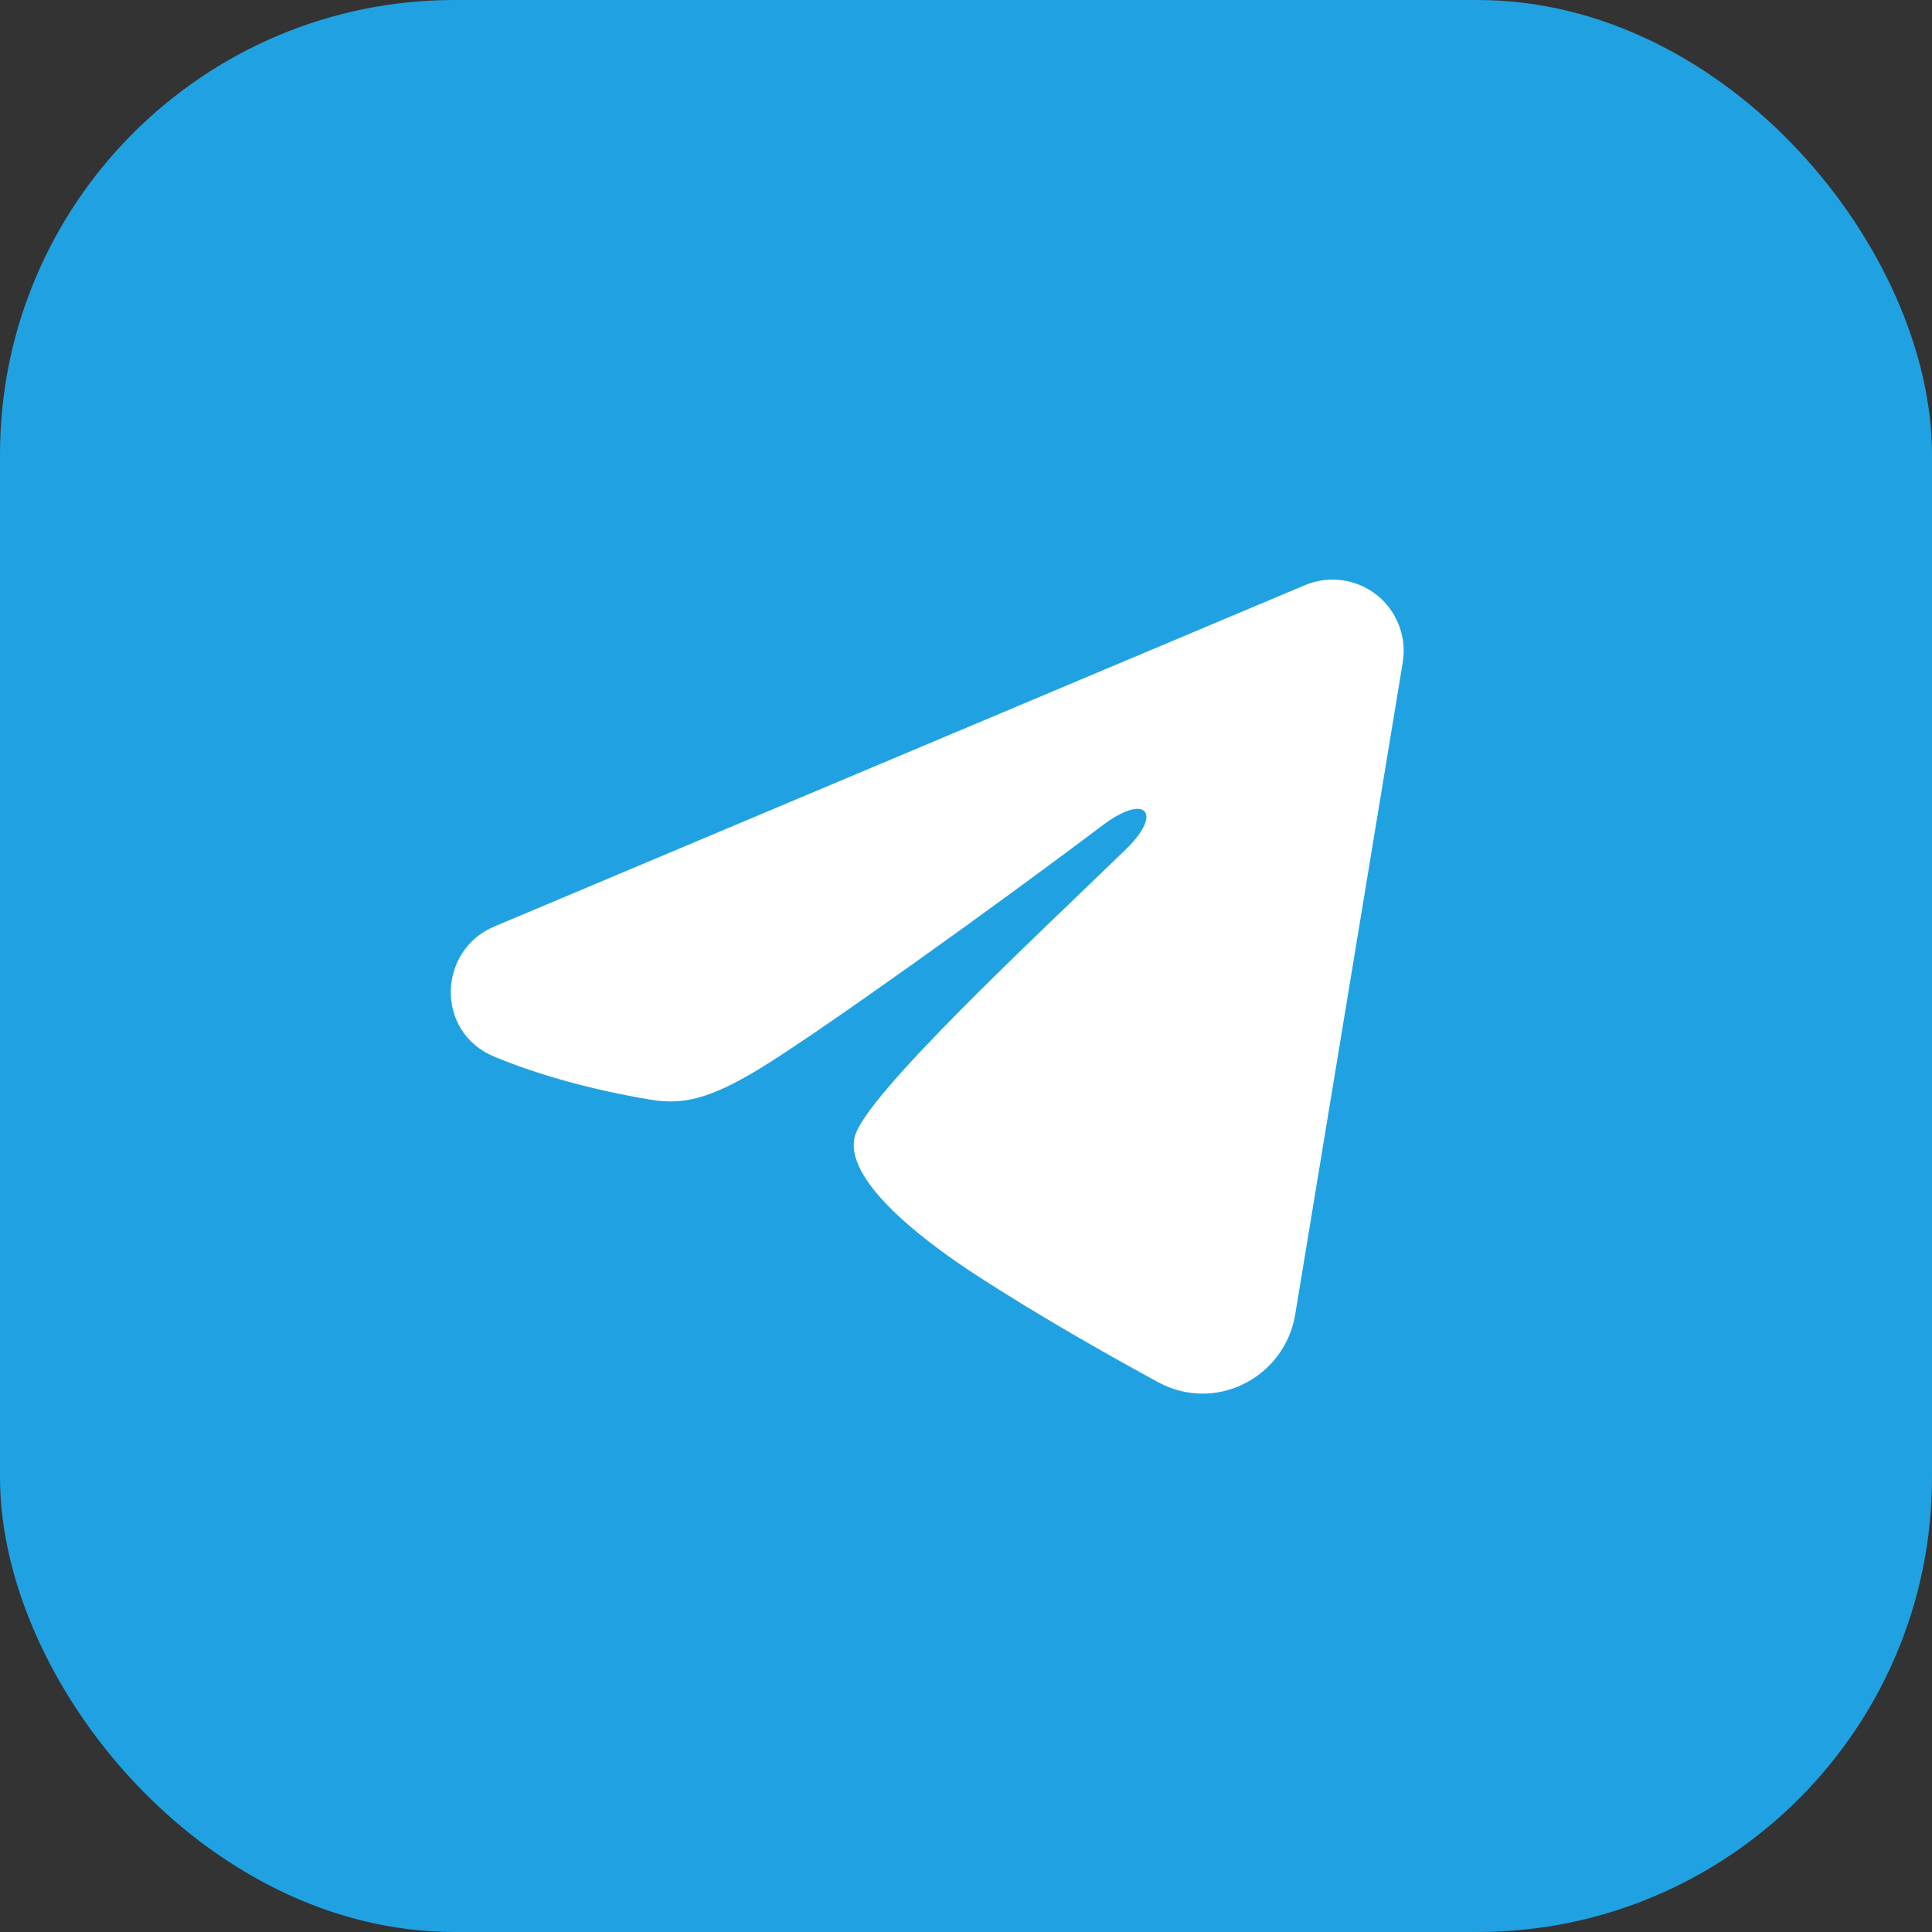
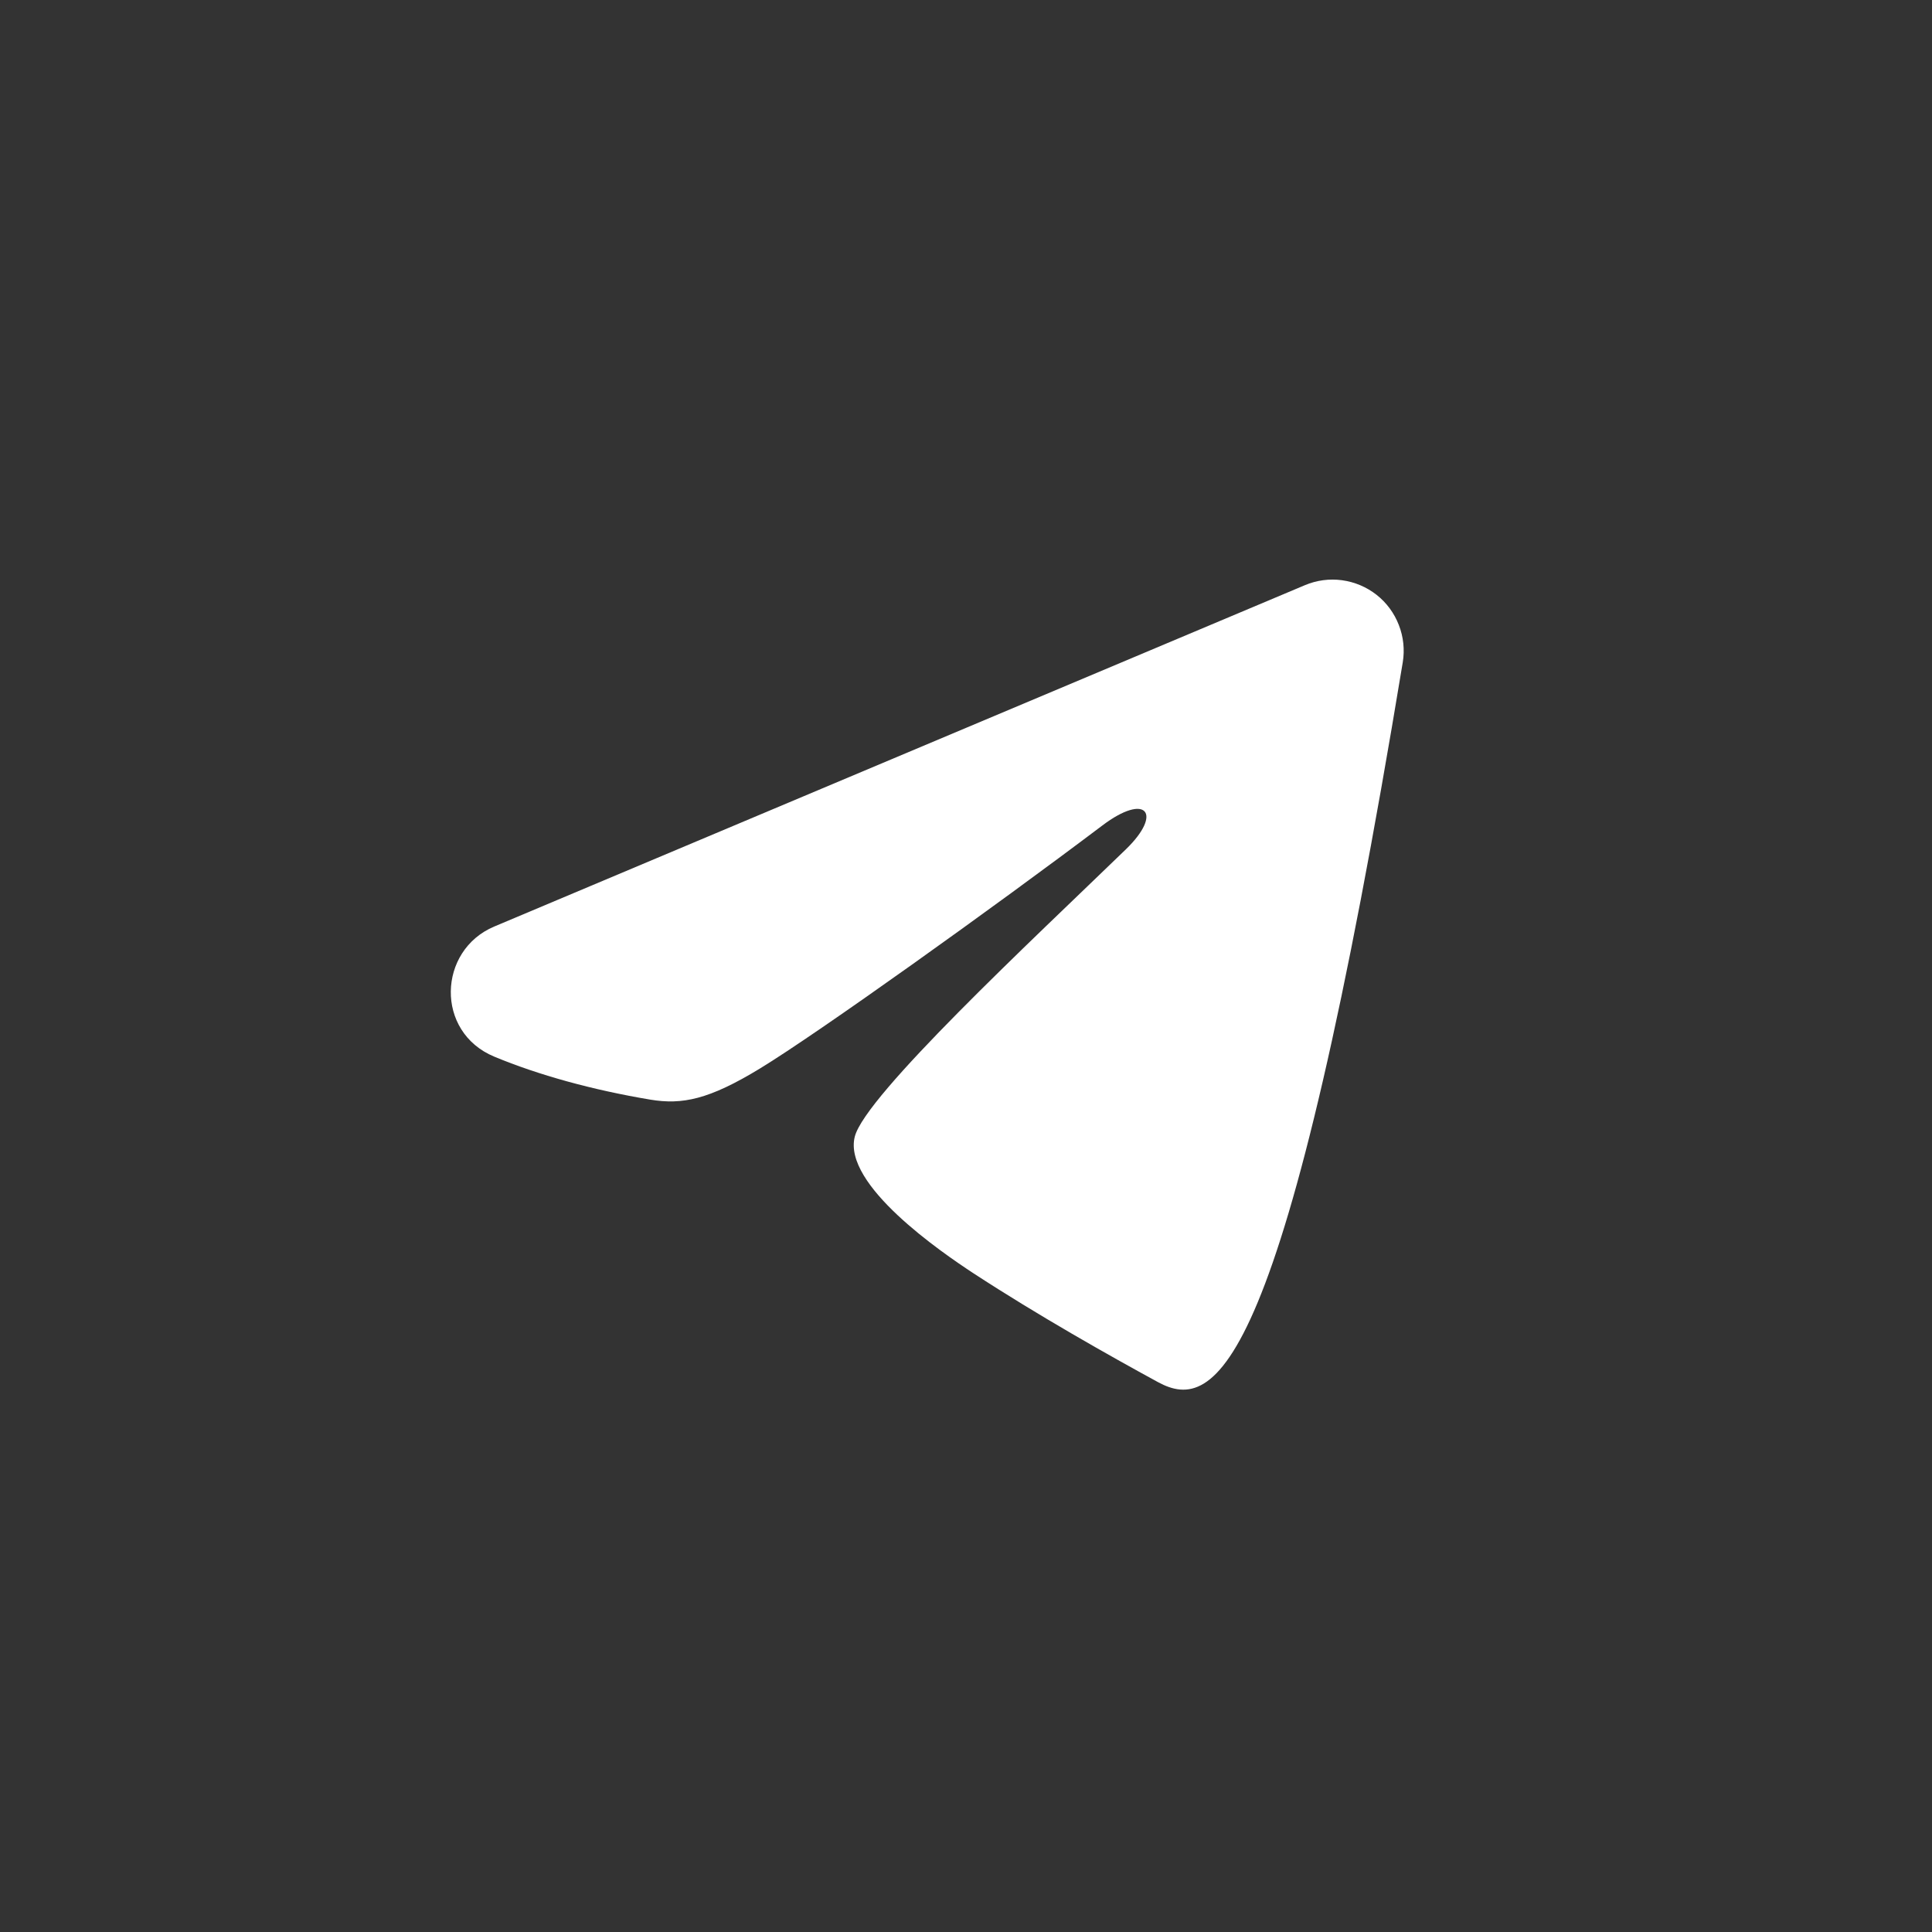
<svg xmlns="http://www.w3.org/2000/svg" width="30" height="30" viewBox="0 0 30 30" fill="none">
  <rect x="0" y="0" width="30" height="30" fill="#333333" stroke="none" />
-   <rect width="30" height="30" rx="7.059" fill="#20A2E2" />
-   <path fill-rule="evenodd" clip-rule="evenodd" d="M20.264 9.086C20.445 9.01 20.645 8.983 20.84 9.01C21.036 9.037 21.221 9.115 21.376 9.237C21.531 9.359 21.65 9.521 21.721 9.705C21.793 9.889 21.814 10.089 21.782 10.284L20.112 20.411C19.95 21.388 18.878 21.948 17.982 21.462C17.233 21.054 16.12 20.427 15.118 19.773C14.618 19.445 13.084 18.396 13.273 17.65C13.435 17.011 16.011 14.613 17.484 13.187C18.062 12.627 17.798 12.303 17.116 12.819C15.421 14.098 12.7 16.044 11.8 16.592C11.007 17.075 10.593 17.157 10.098 17.075C9.196 16.924 8.359 16.692 7.676 16.408C6.753 16.026 6.797 14.756 7.675 14.387L20.264 9.086Z" fill="white" />
+   <path fill-rule="evenodd" clip-rule="evenodd" d="M20.264 9.086C20.445 9.01 20.645 8.983 20.84 9.01C21.036 9.037 21.221 9.115 21.376 9.237C21.531 9.359 21.65 9.521 21.721 9.705C21.793 9.889 21.814 10.089 21.782 10.284C19.95 21.388 18.878 21.948 17.982 21.462C17.233 21.054 16.12 20.427 15.118 19.773C14.618 19.445 13.084 18.396 13.273 17.65C13.435 17.011 16.011 14.613 17.484 13.187C18.062 12.627 17.798 12.303 17.116 12.819C15.421 14.098 12.7 16.044 11.8 16.592C11.007 17.075 10.593 17.157 10.098 17.075C9.196 16.924 8.359 16.692 7.676 16.408C6.753 16.026 6.797 14.756 7.675 14.387L20.264 9.086Z" fill="white" />
</svg>